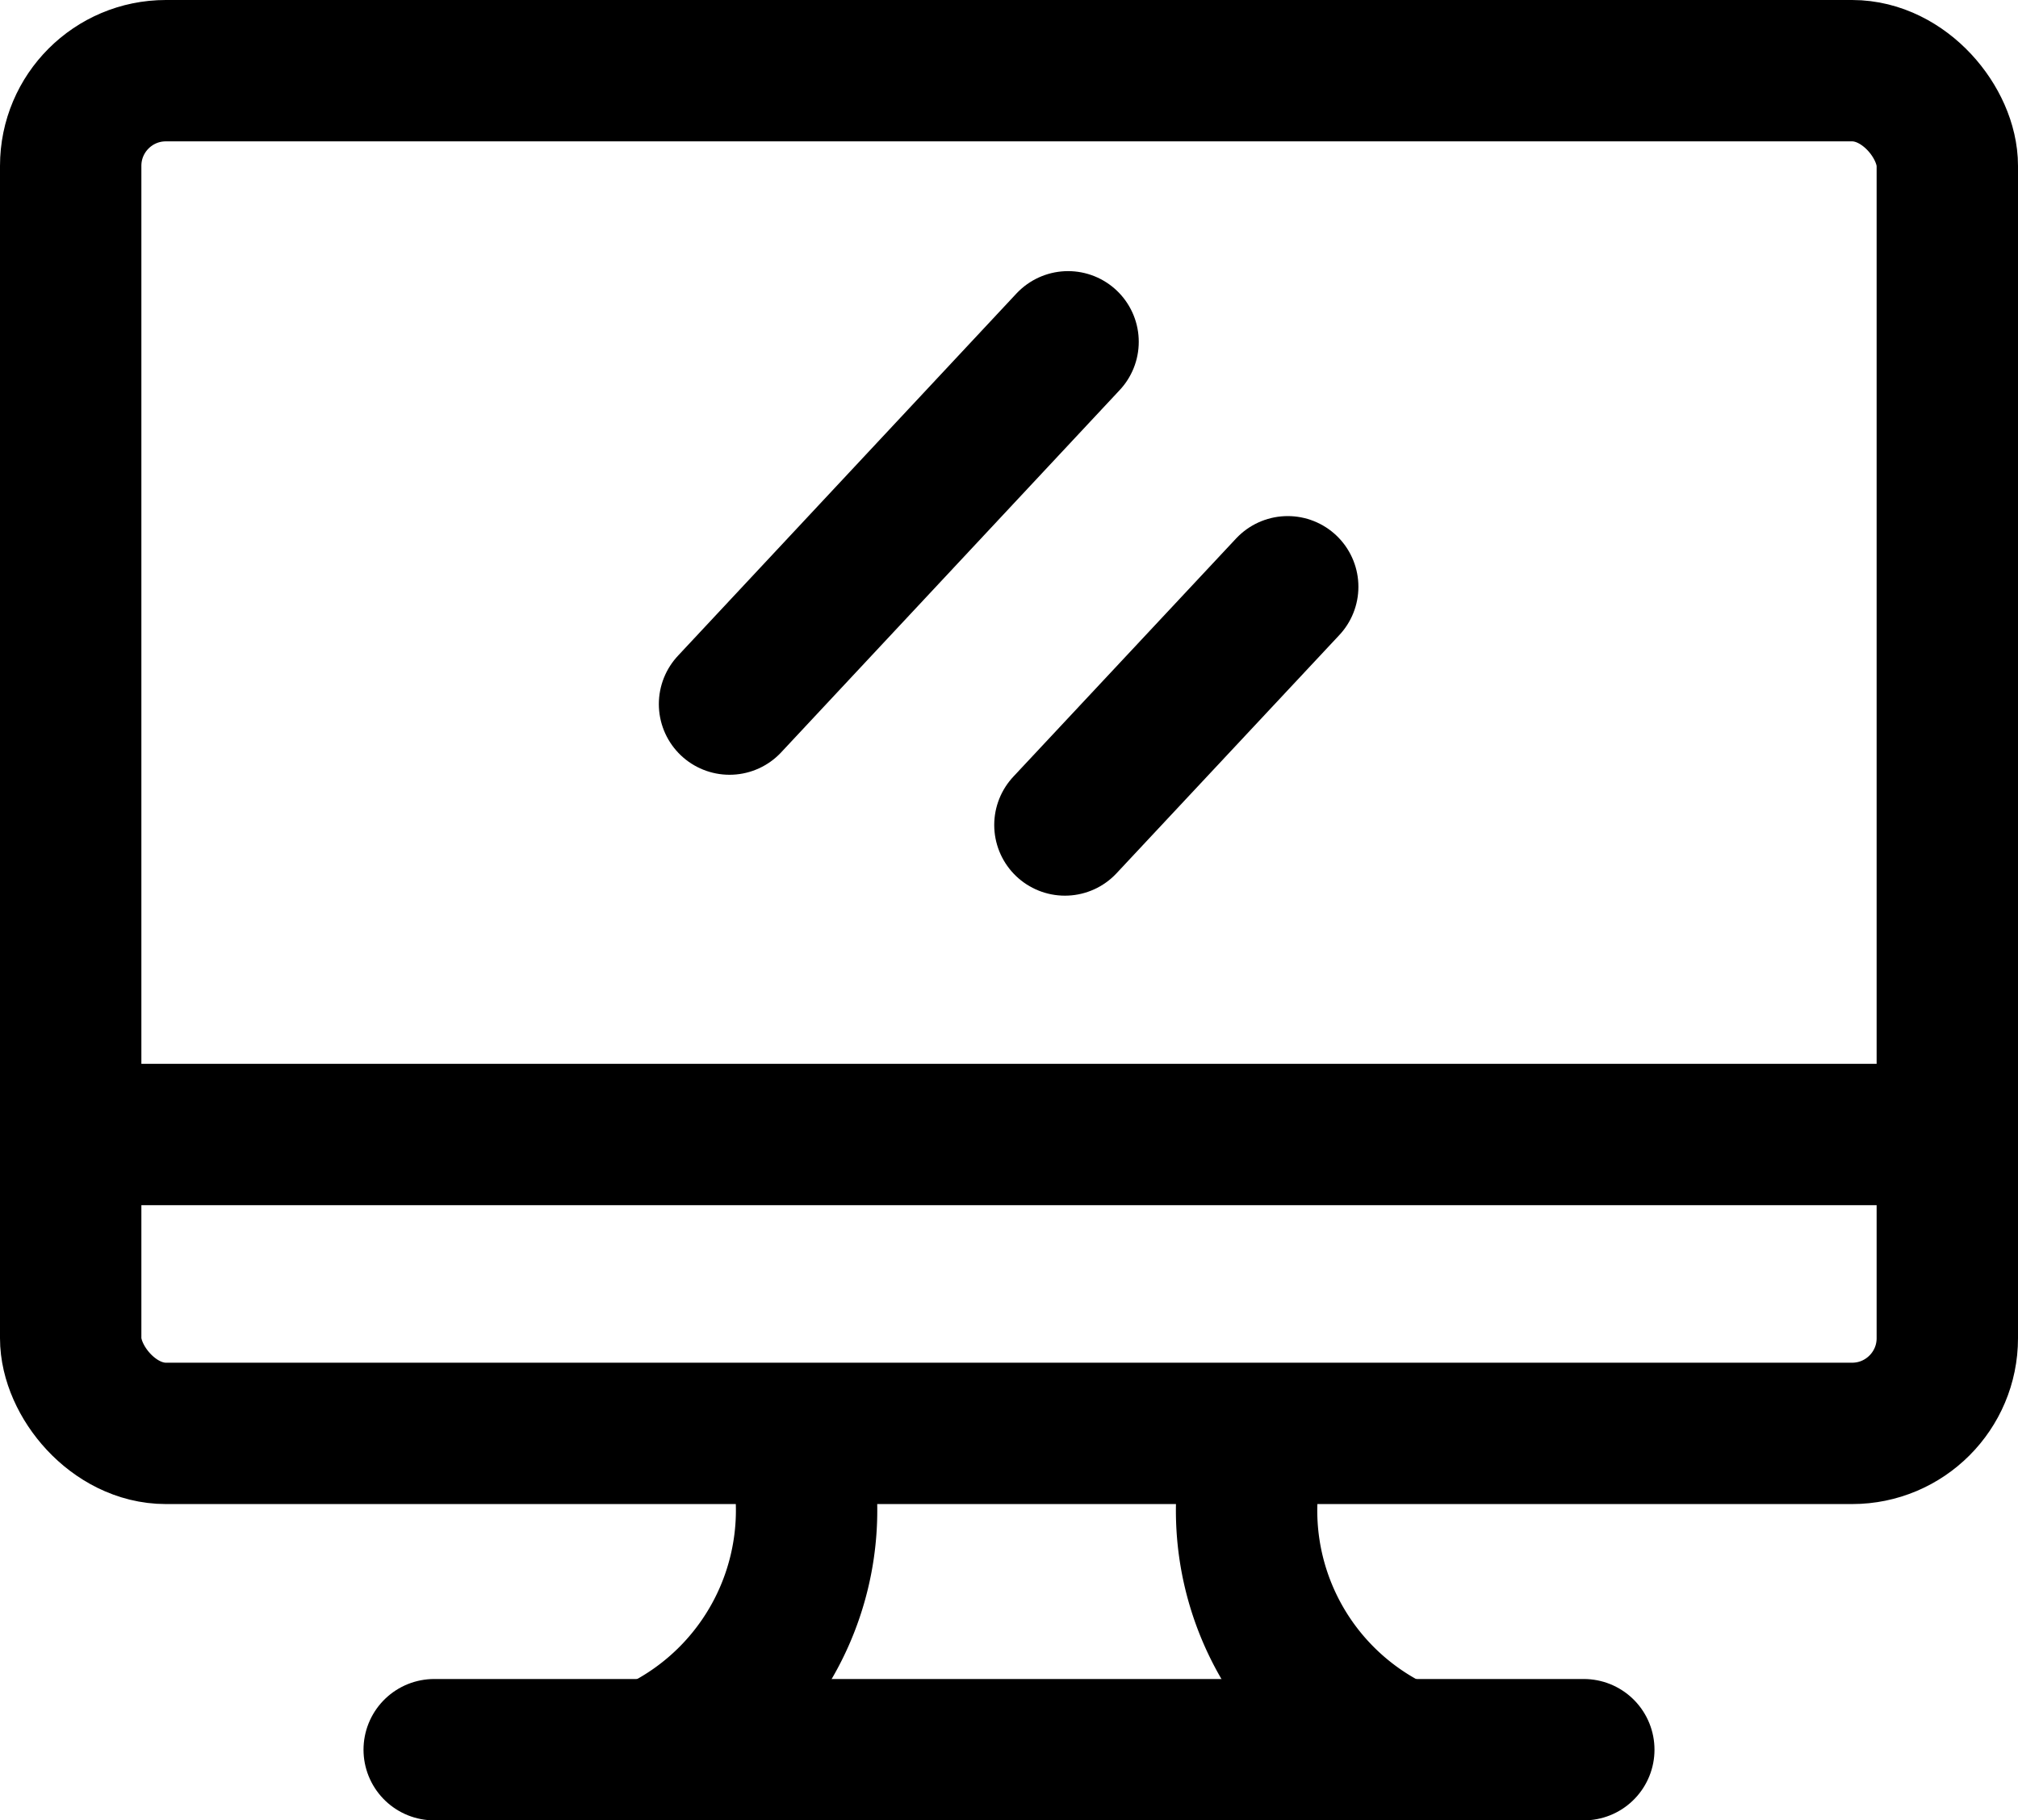
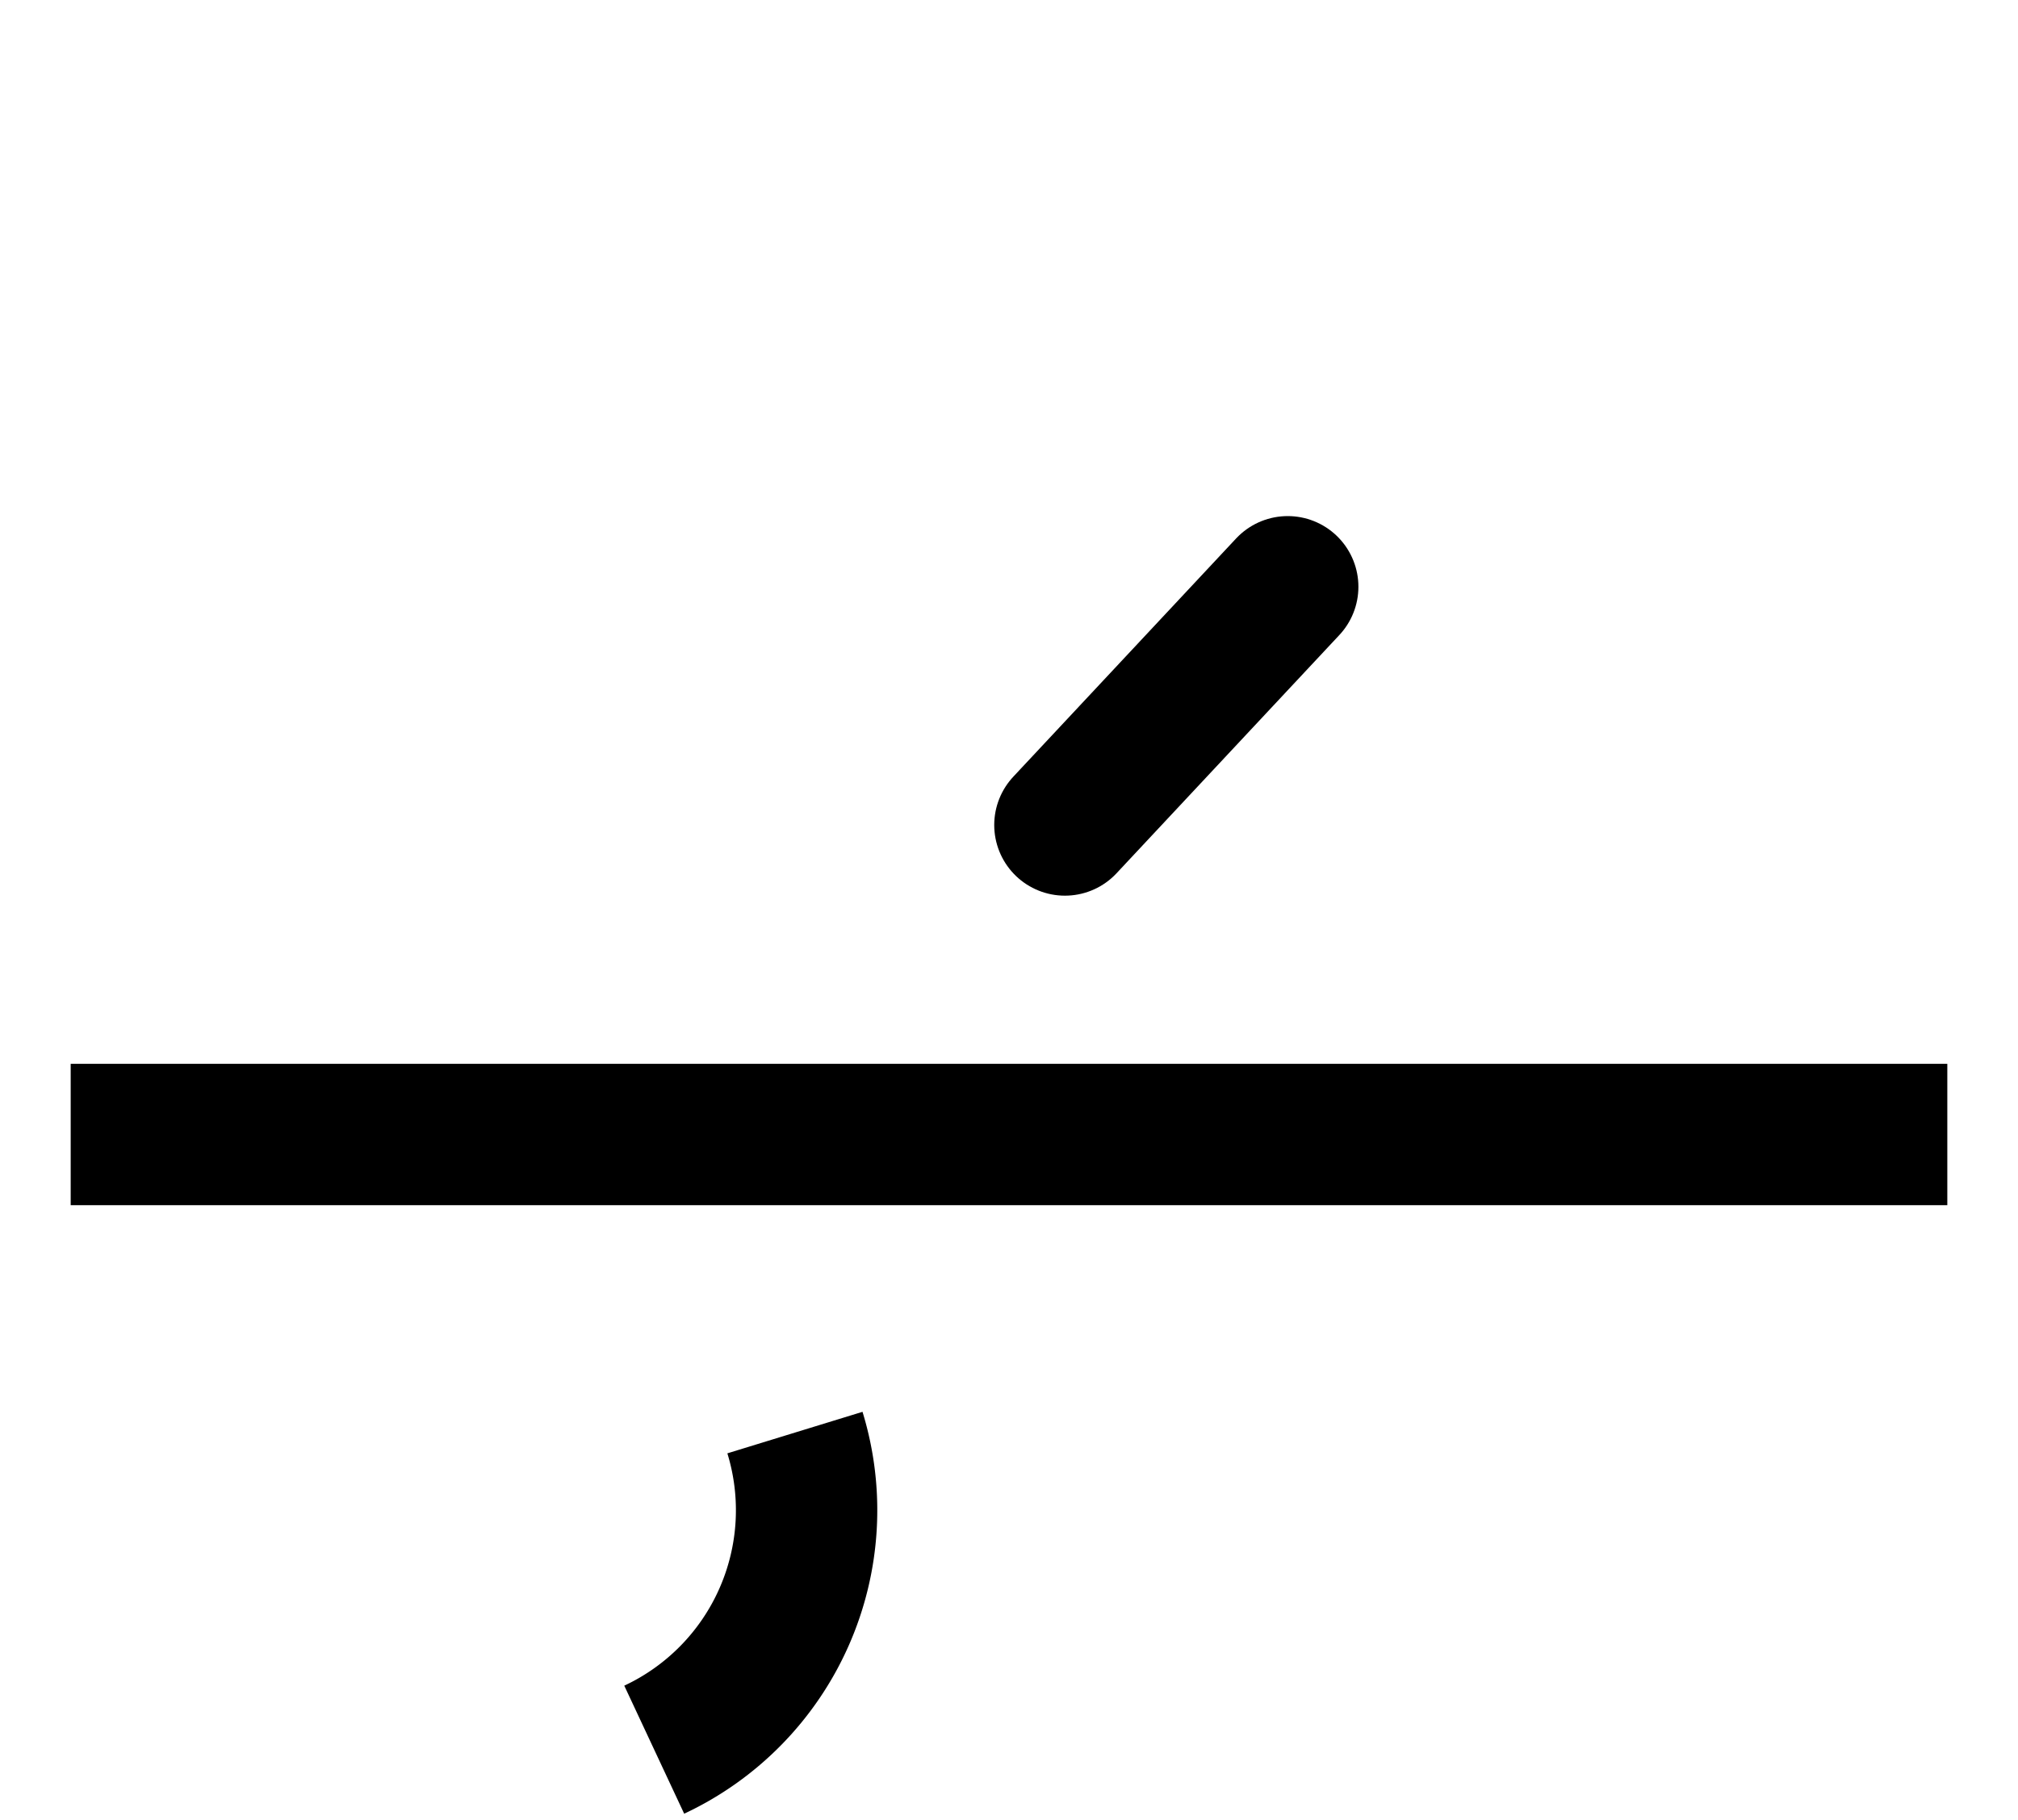
<svg xmlns="http://www.w3.org/2000/svg" width="42.823" height="38.634" viewBox="0 0 42.823 38.634">
  <g id="mac" transform="translate(-6.83 -9.32)">
-     <rect id="Rectangle_38" data-name="Rectangle 38" width="39.823" height="28.921" rx="2.02" transform="translate(8.33 10.82)" fill="none" stroke="#000" stroke-width="3" />
    <line id="Line_465" data-name="Line 465" x2="39.823" transform="translate(8.33 33.398)" fill="none" stroke="#000" stroke-width="3" />
    <path id="Path_333" data-name="Path 333" d="M23.05,51.91a5.611,5.611,0,0,0,2.986-6.73" transform="translate(-2.337 -5.456)" fill="none" stroke="#000" stroke-width="3" />
-     <path id="Path_334" data-name="Path 334" d="M41.229,51.91a5.6,5.6,0,0,1-2.986-6.73" transform="translate(-4.71 -5.456)" fill="none" stroke="#000" stroke-width="3" />
-     <line id="Line_466" data-name="Line 466" x2="24.395" transform="translate(16.044 46.454)" fill="none" stroke="#000" stroke-linecap="round" stroke-width="3" />
-     <line id="Line_467" data-name="Line 467" x1="7.184" y2="7.689" transform="translate(22.311 16.574)" fill="none" stroke="#000" stroke-linecap="round" stroke-width="3" />
    <line id="Line_468" data-name="Line 468" x1="4.728" y2="5.056" transform="translate(29.428 21.773)" fill="none" stroke="#000" stroke-linecap="round" stroke-width="3" />
  </g>
</svg>